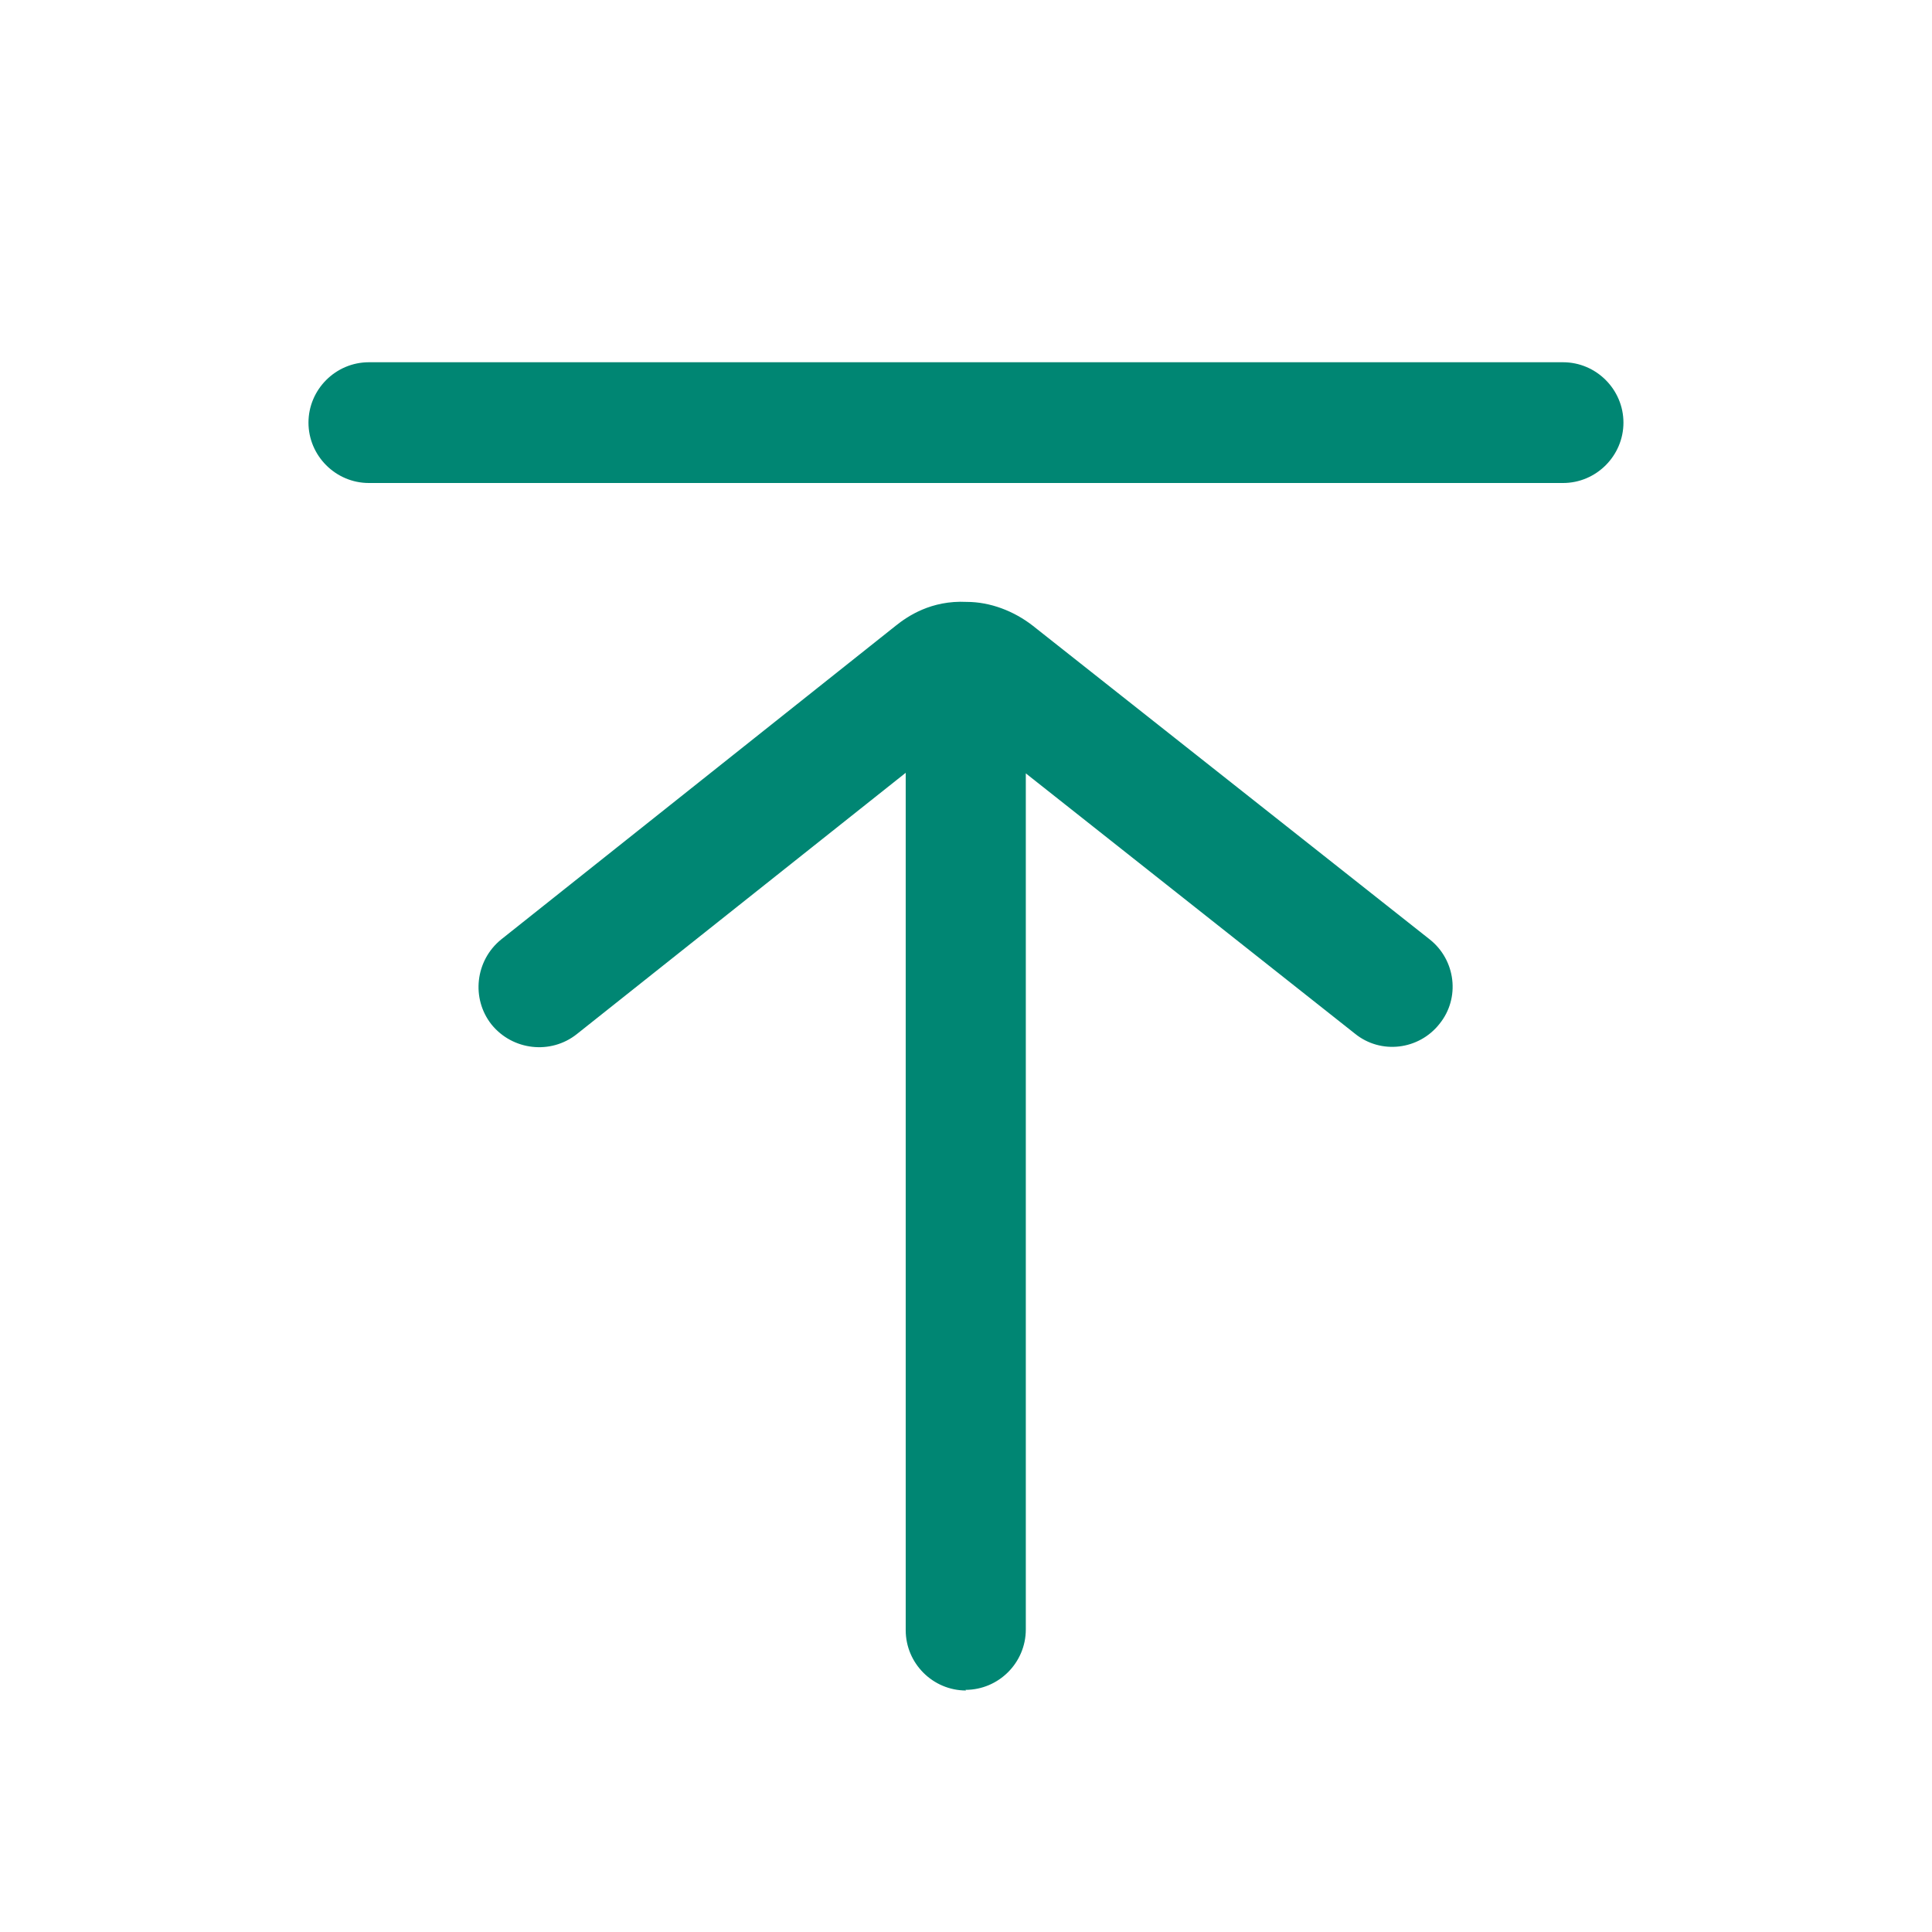
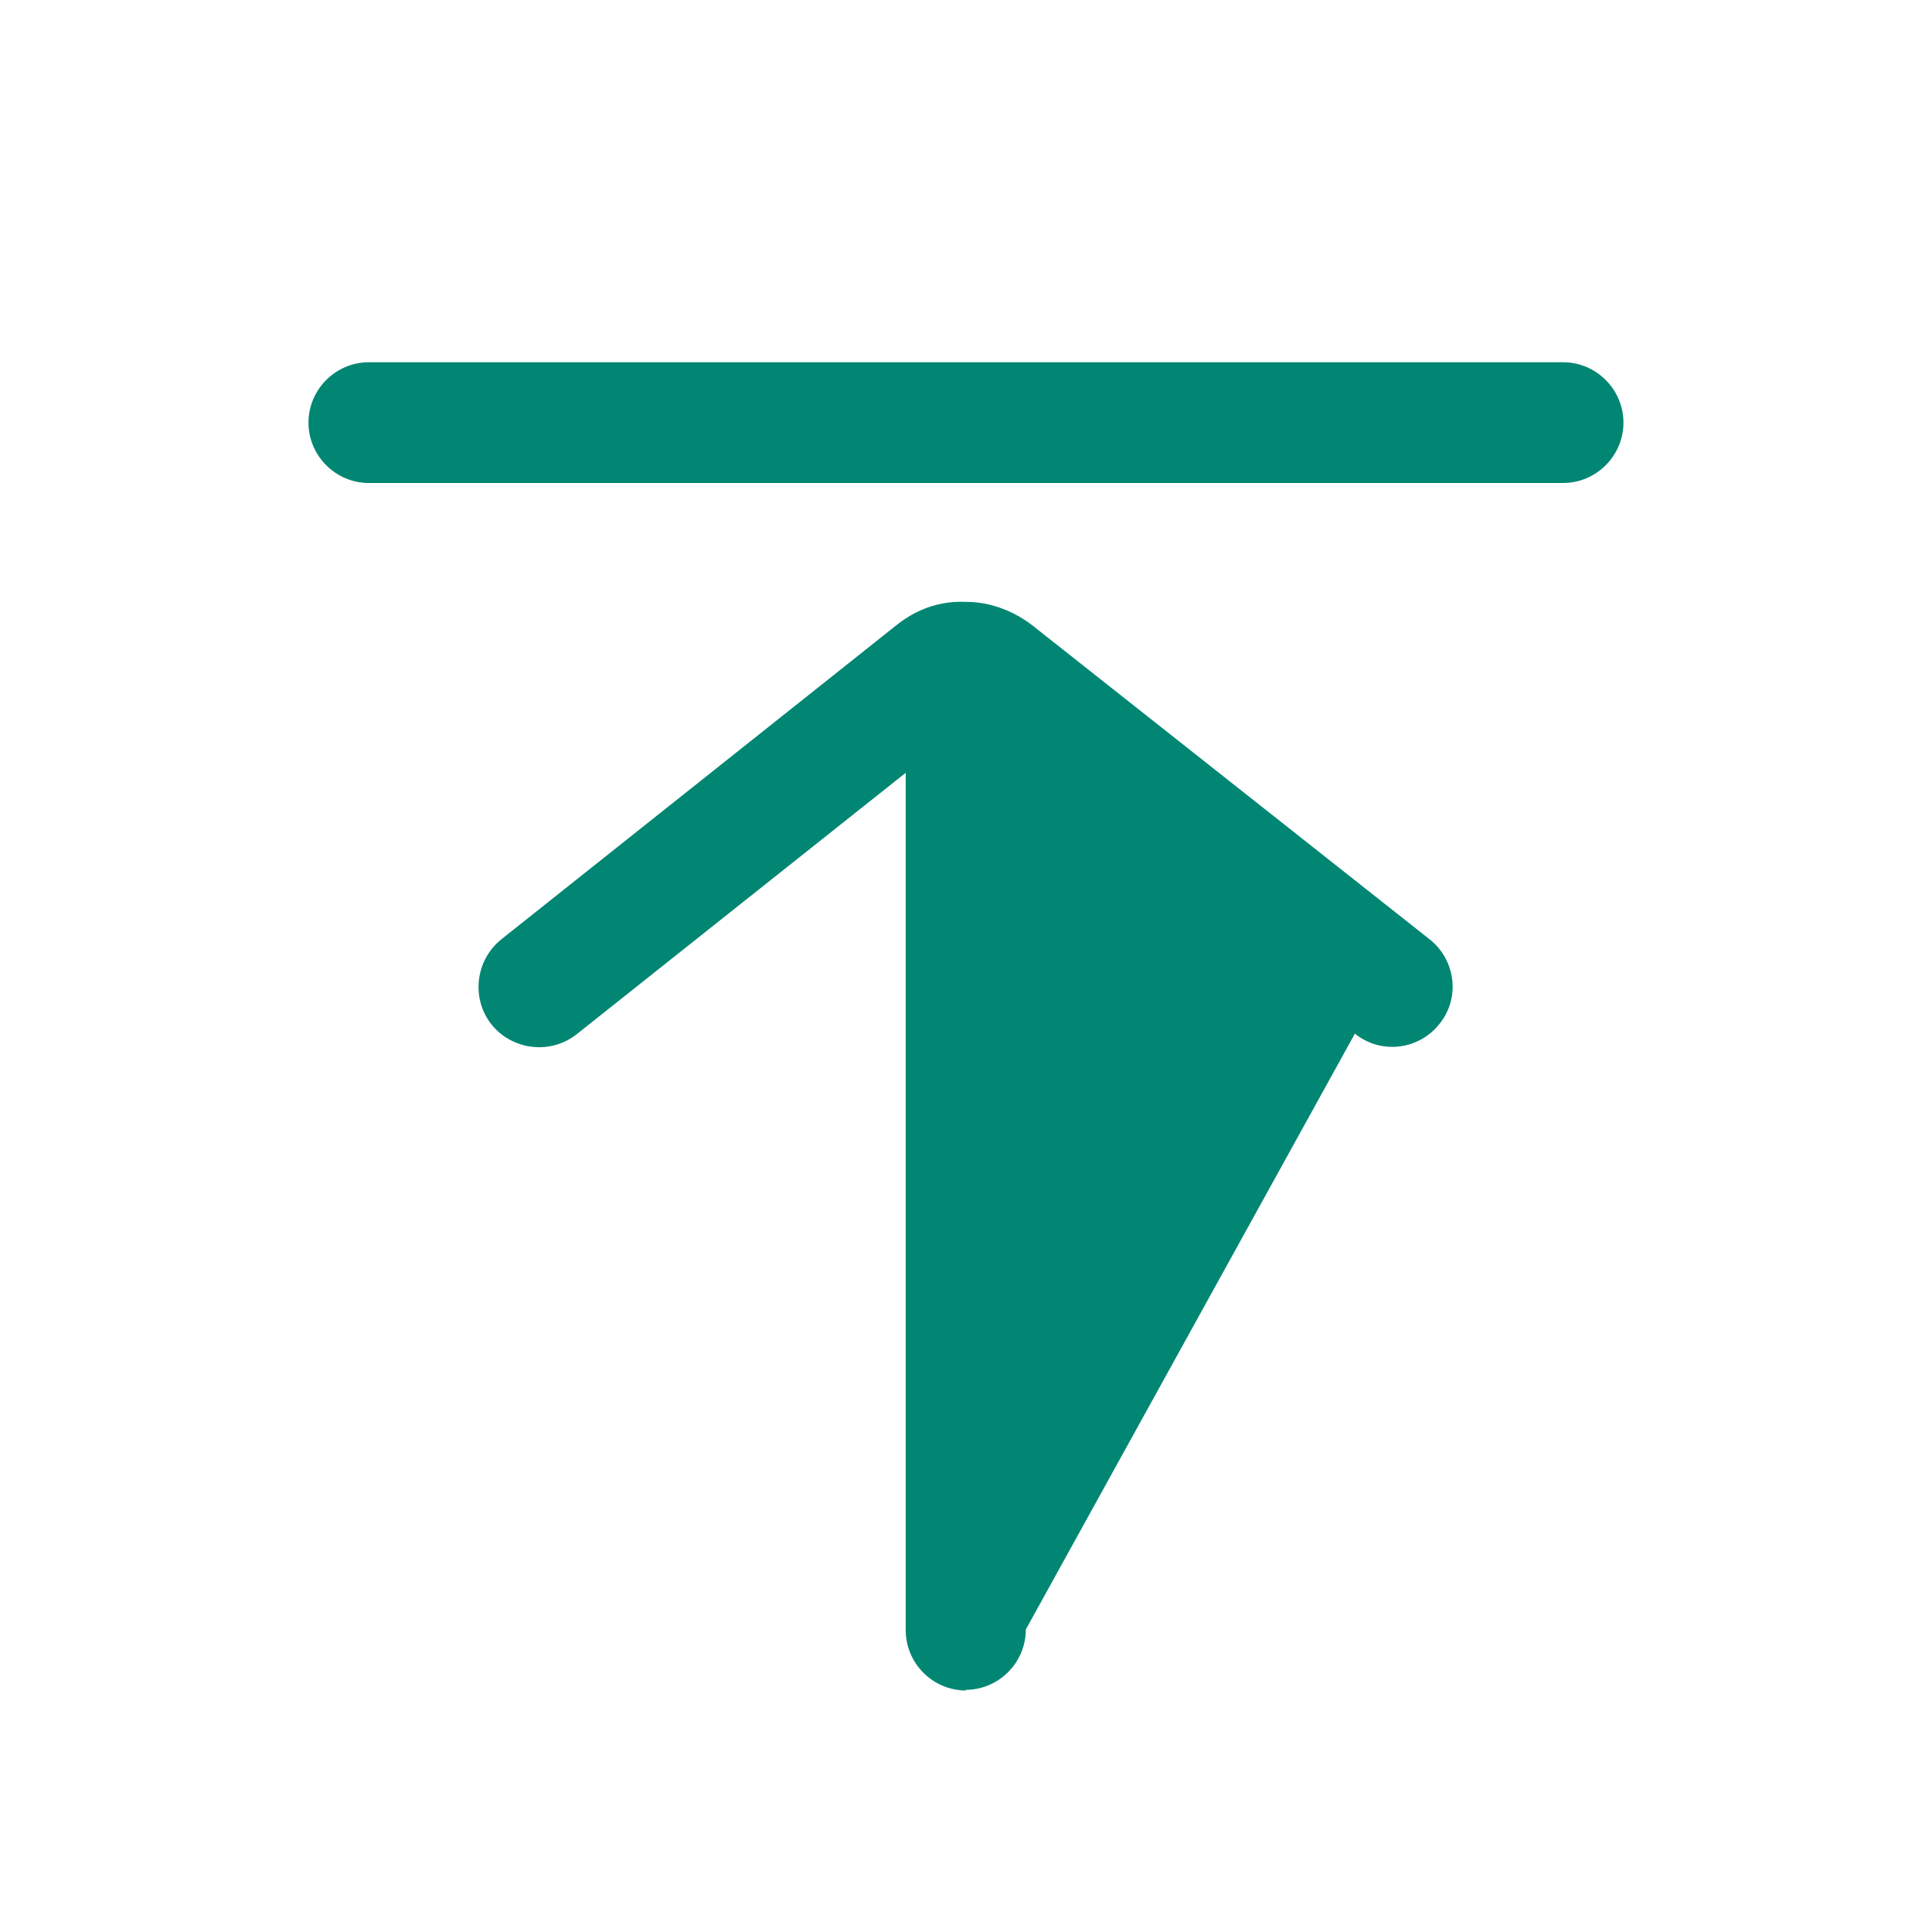
<svg xmlns="http://www.w3.org/2000/svg" width="24" height="24" viewBox="0 0 24 24" fill="none">
-   <path fill-rule="evenodd" clip-rule="evenodd" d="M4.582 6H19.417C19.829 6 20.167 5.662 20.167 5.25C20.167 4.838 19.829 4.5 19.417 4.5H4.582C4.17 4.5 3.832 4.838 3.832 5.25C3.832 5.662 4.17 6 4.582 6ZM11.251 20.25C11.251 20.663 11.588 21 12.001 21L11.993 20.992C12.406 20.992 12.743 20.655 12.743 20.242V9.607L16.831 12.84C17.153 13.102 17.626 13.043 17.881 12.72C18.143 12.398 18.083 11.925 17.761 11.67L12.826 7.77C12.593 7.59 12.301 7.477 12.008 7.477C11.566 7.455 11.273 7.657 11.131 7.77L6.226 11.67C5.903 11.932 5.851 12.405 6.106 12.727C6.368 13.05 6.841 13.102 7.163 12.848L11.251 9.6V20.25Z" fill="#008673" />
+   <path fill-rule="evenodd" clip-rule="evenodd" d="M4.582 6H19.417C19.829 6 20.167 5.662 20.167 5.25C20.167 4.838 19.829 4.5 19.417 4.5H4.582C4.17 4.5 3.832 4.838 3.832 5.25C3.832 5.662 4.17 6 4.582 6ZM11.251 20.25C11.251 20.663 11.588 21 12.001 21L11.993 20.992C12.406 20.992 12.743 20.655 12.743 20.242L16.831 12.84C17.153 13.102 17.626 13.043 17.881 12.72C18.143 12.398 18.083 11.925 17.761 11.67L12.826 7.77C12.593 7.59 12.301 7.477 12.008 7.477C11.566 7.455 11.273 7.657 11.131 7.77L6.226 11.67C5.903 11.932 5.851 12.405 6.106 12.727C6.368 13.05 6.841 13.102 7.163 12.848L11.251 9.6V20.25Z" fill="#008673" />
</svg>